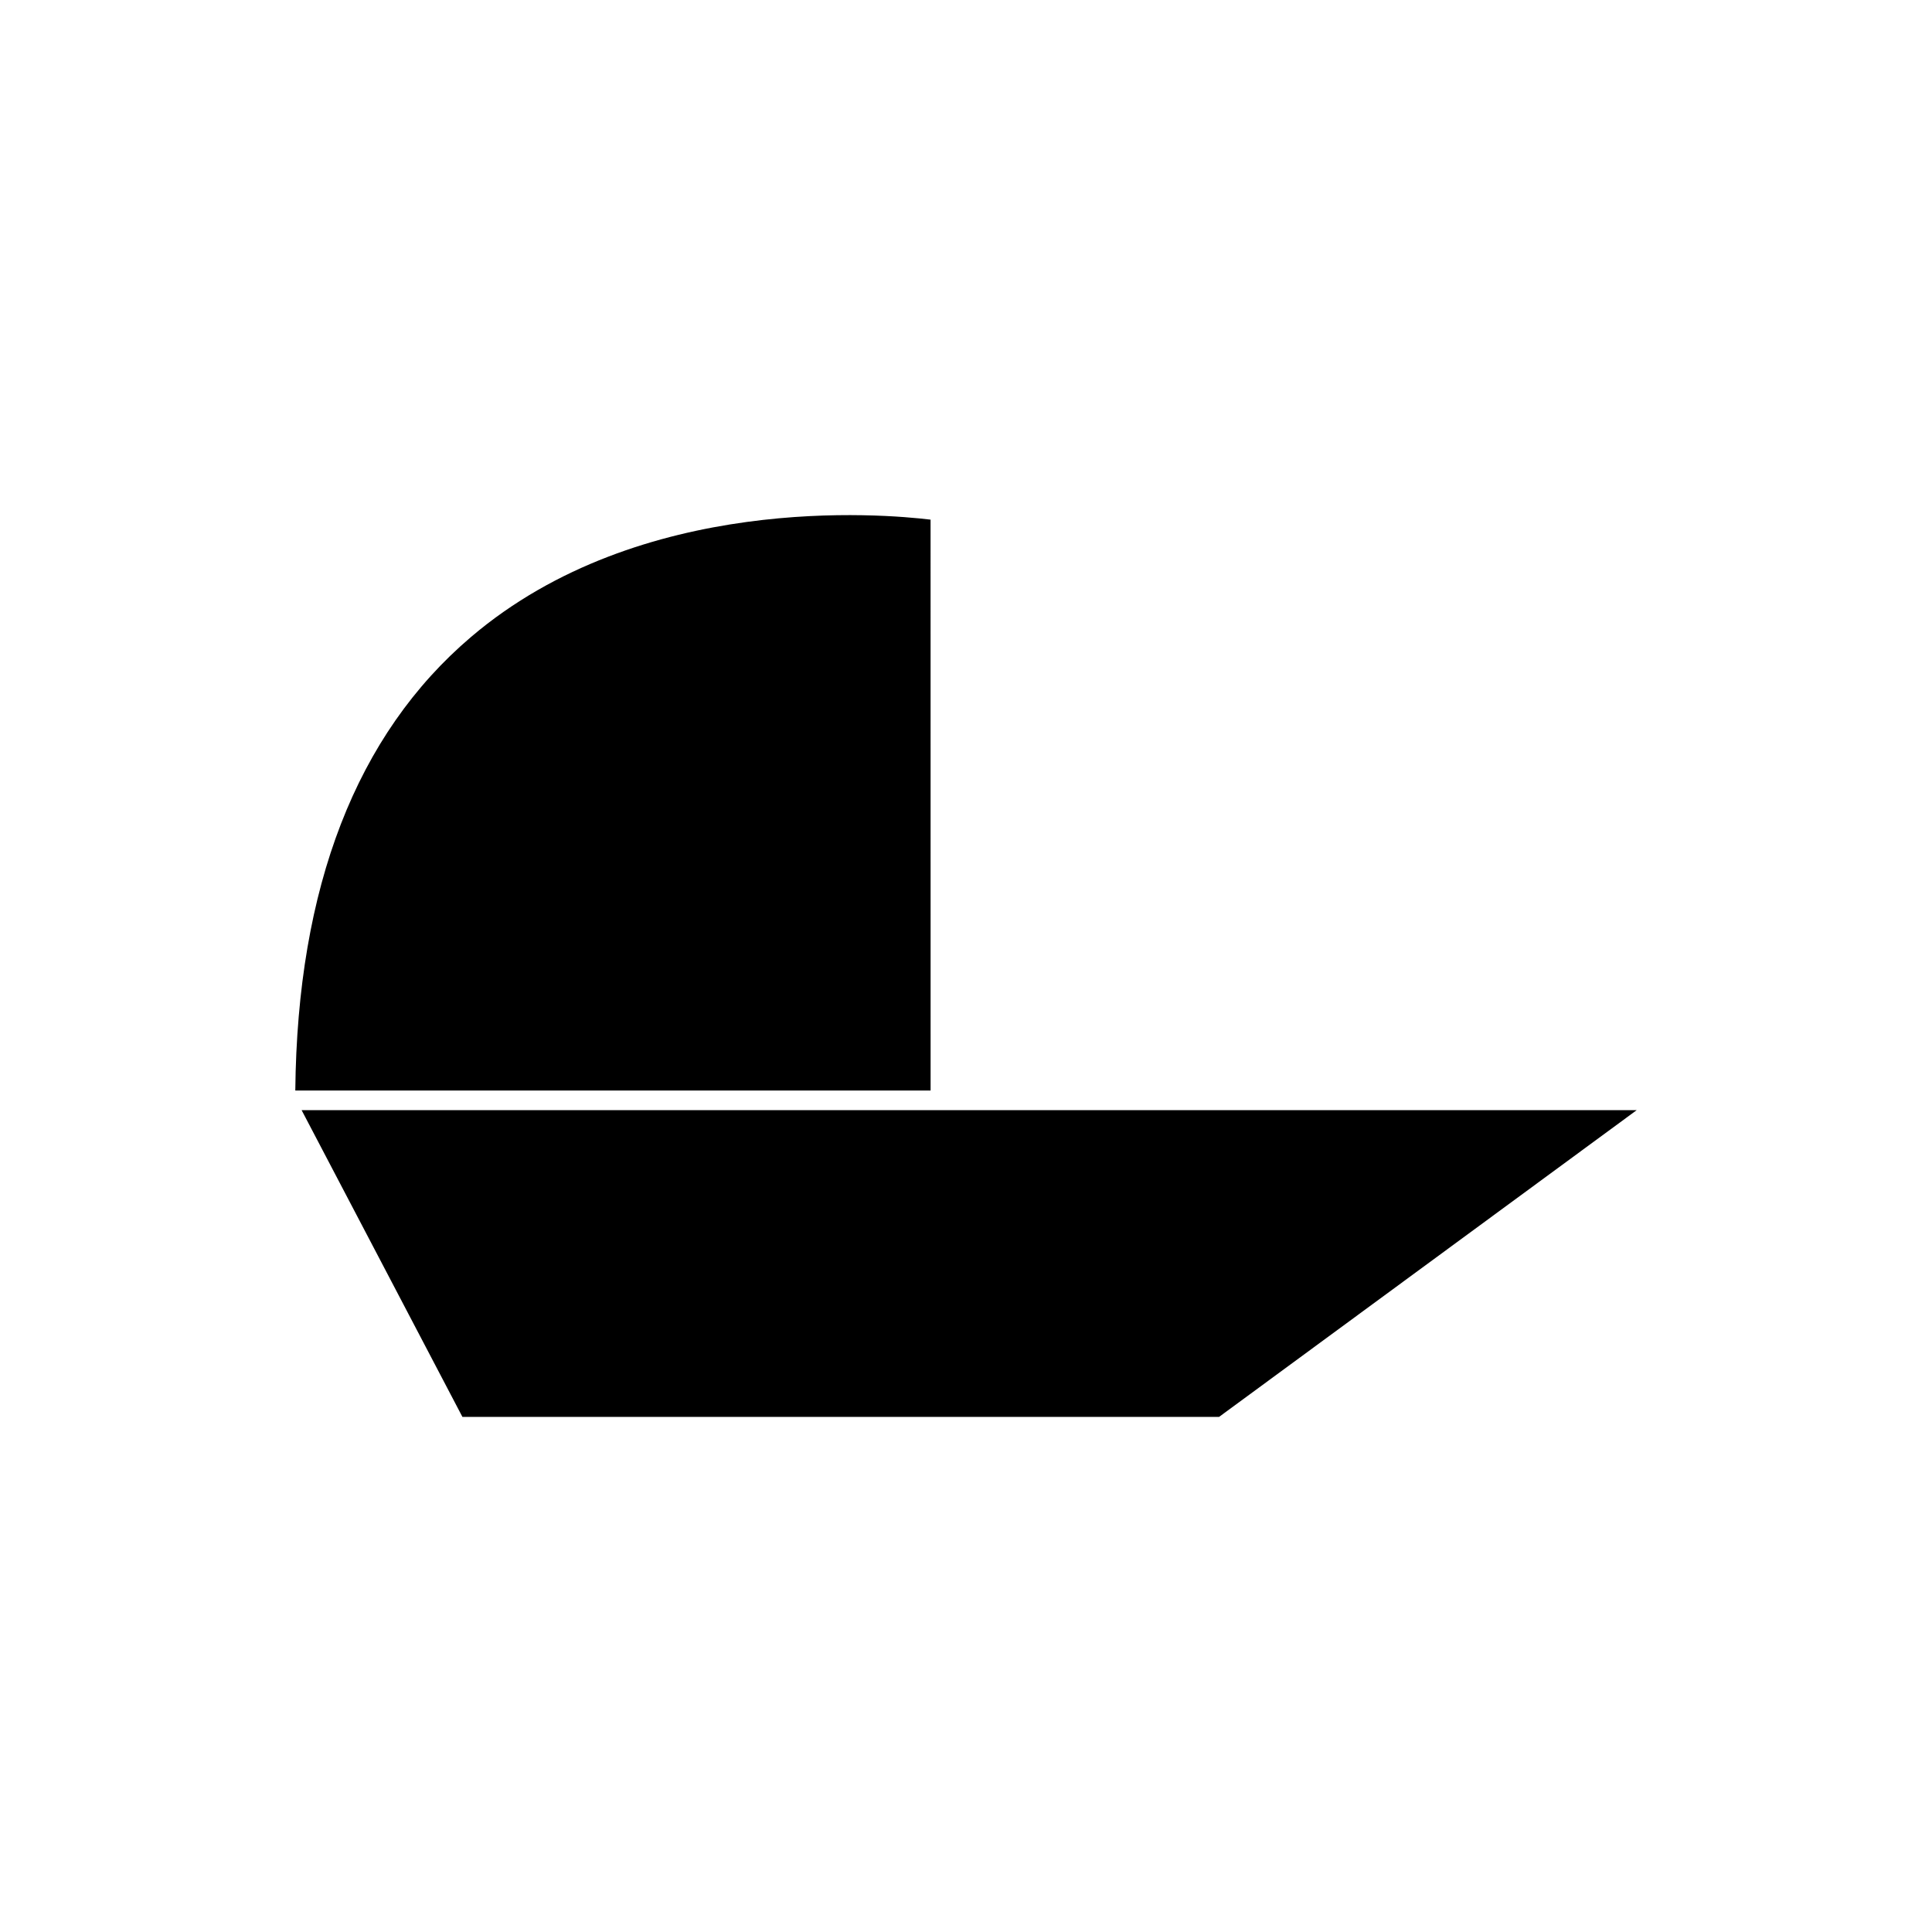
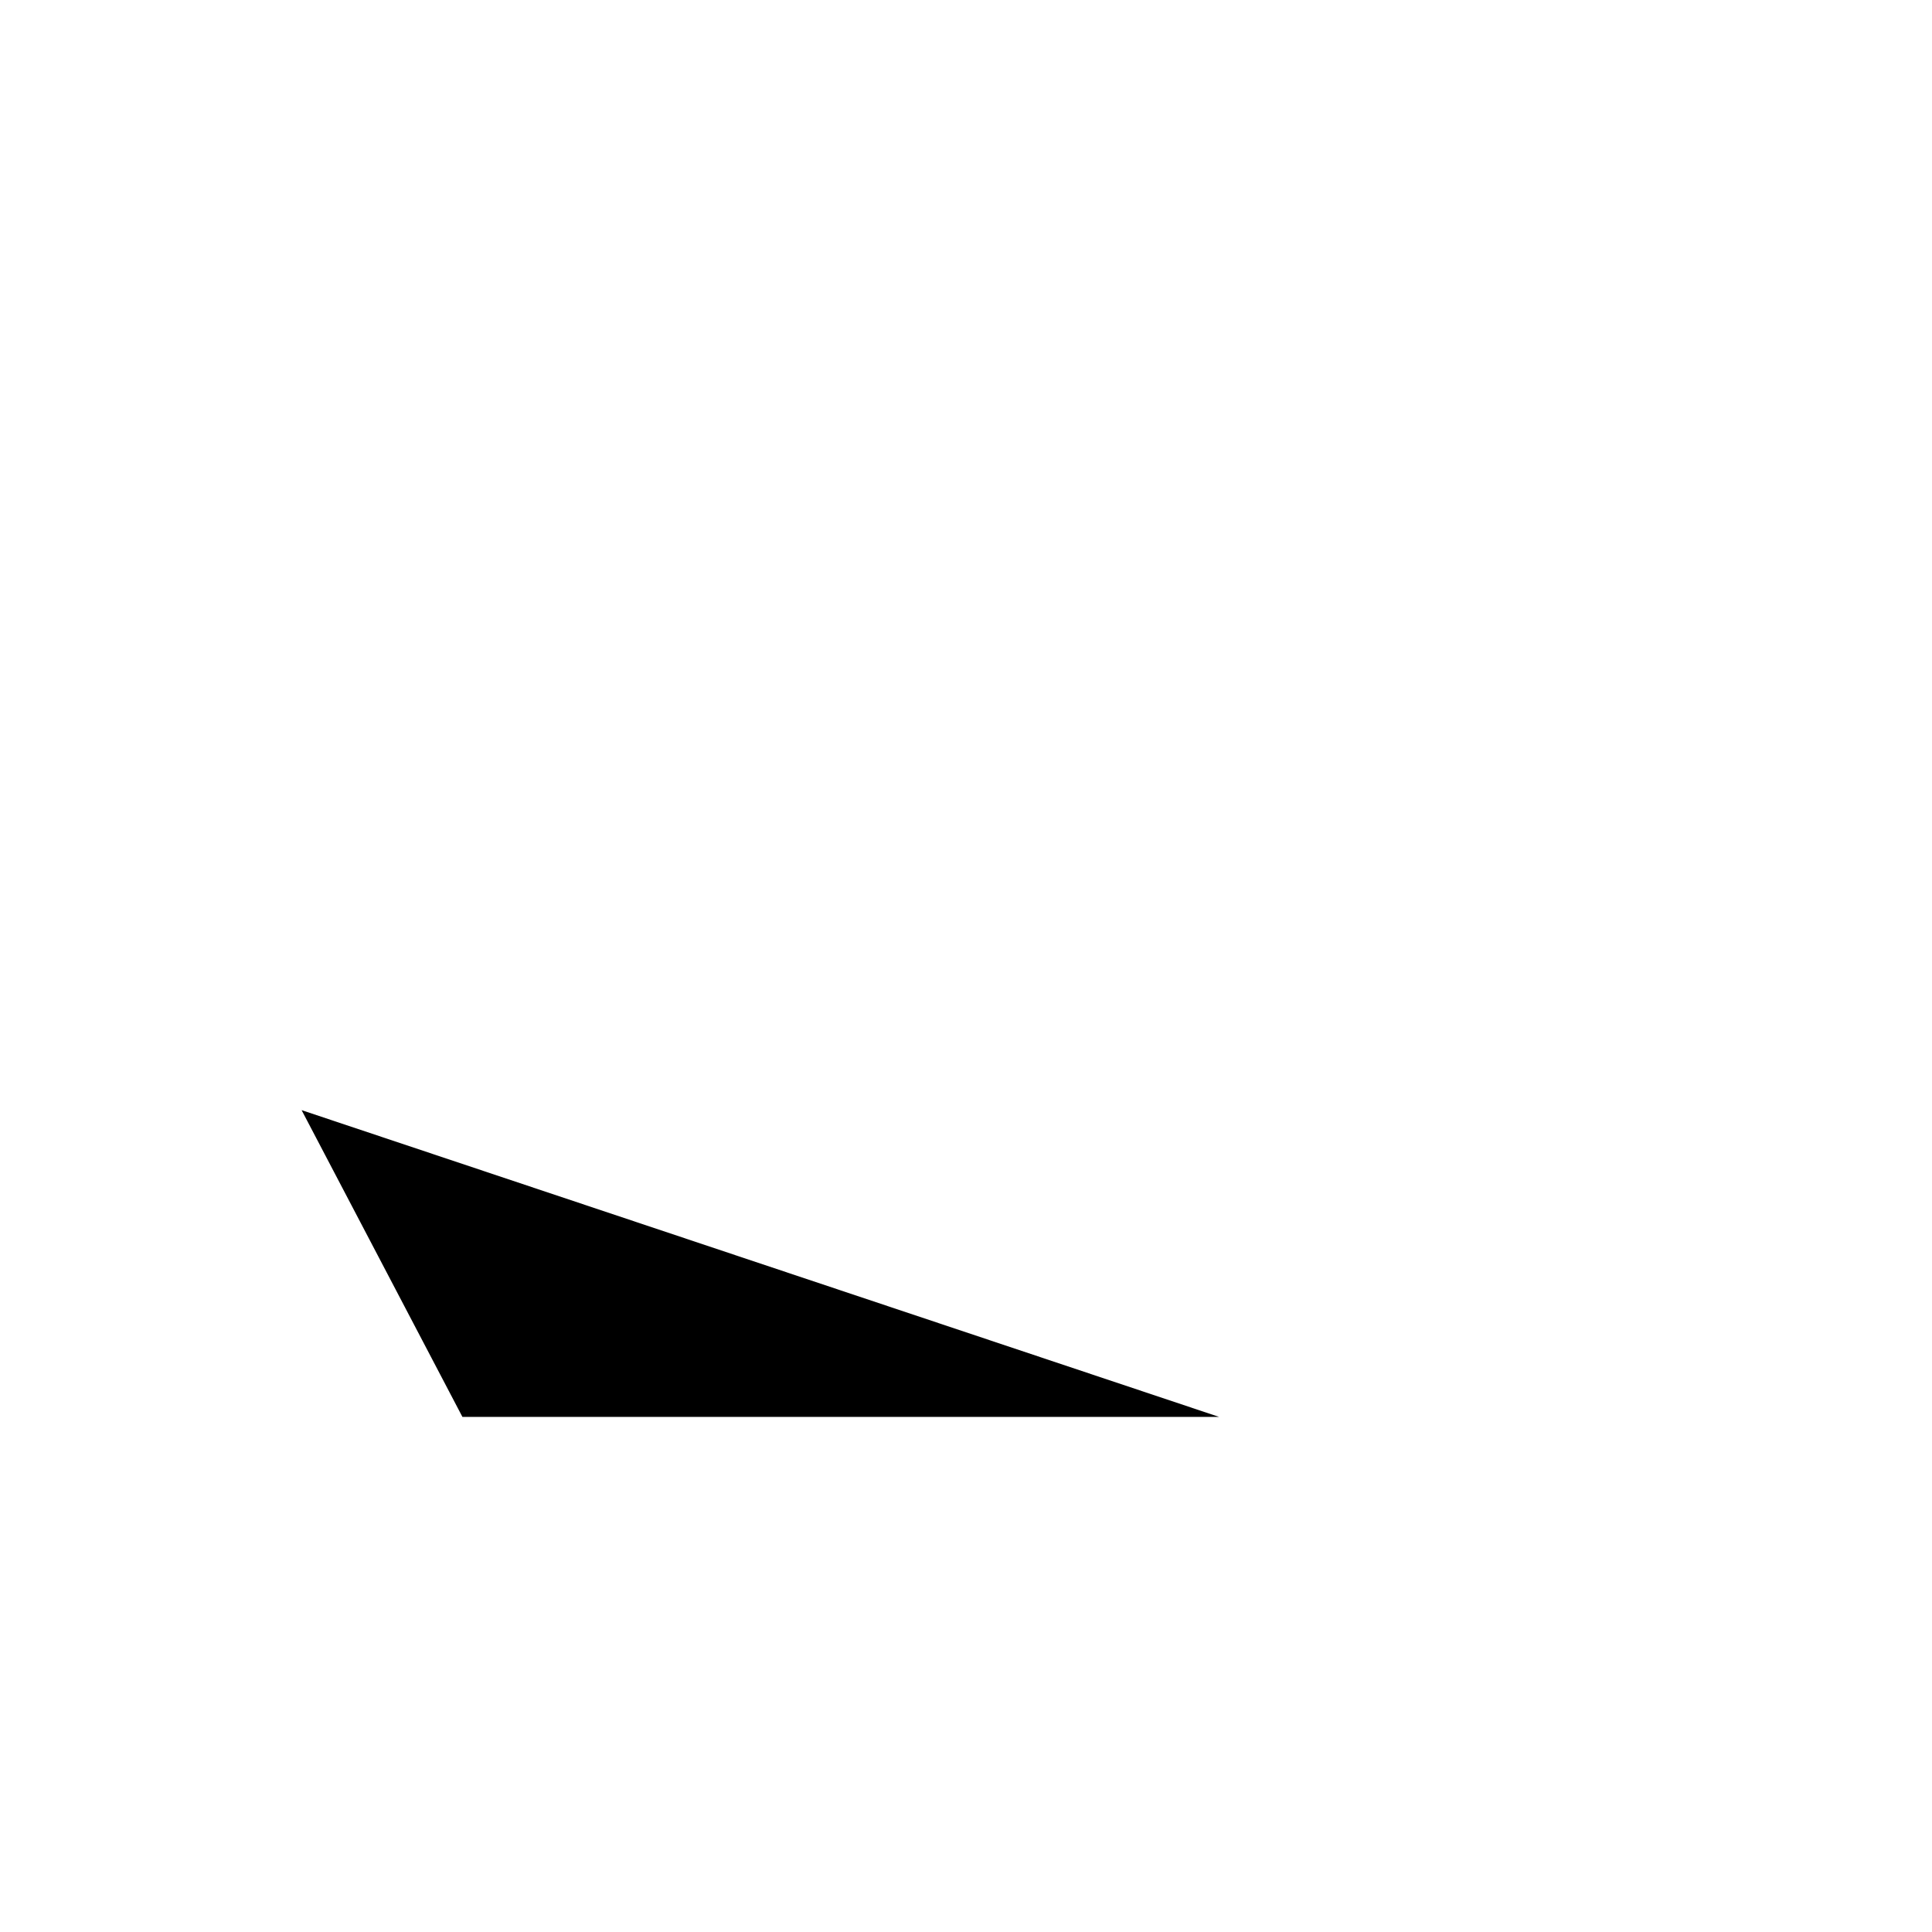
<svg xmlns="http://www.w3.org/2000/svg" fill="#000000" width="800px" height="800px" version="1.1" viewBox="144 144 512 512">
  <g>
-     <path d="m223.93 438.2 42.617 81.293h200.52l110.68-81.293z" />
-     <path d="m390.61 281.71c-12.594-1.523-76.777-7.191-121.75 31.066-30.438 25.871-46.078 66.336-46.602 120.23h168.36z" />
+     <path d="m223.93 438.2 42.617 81.293h200.52z" />
  </g>
</svg>